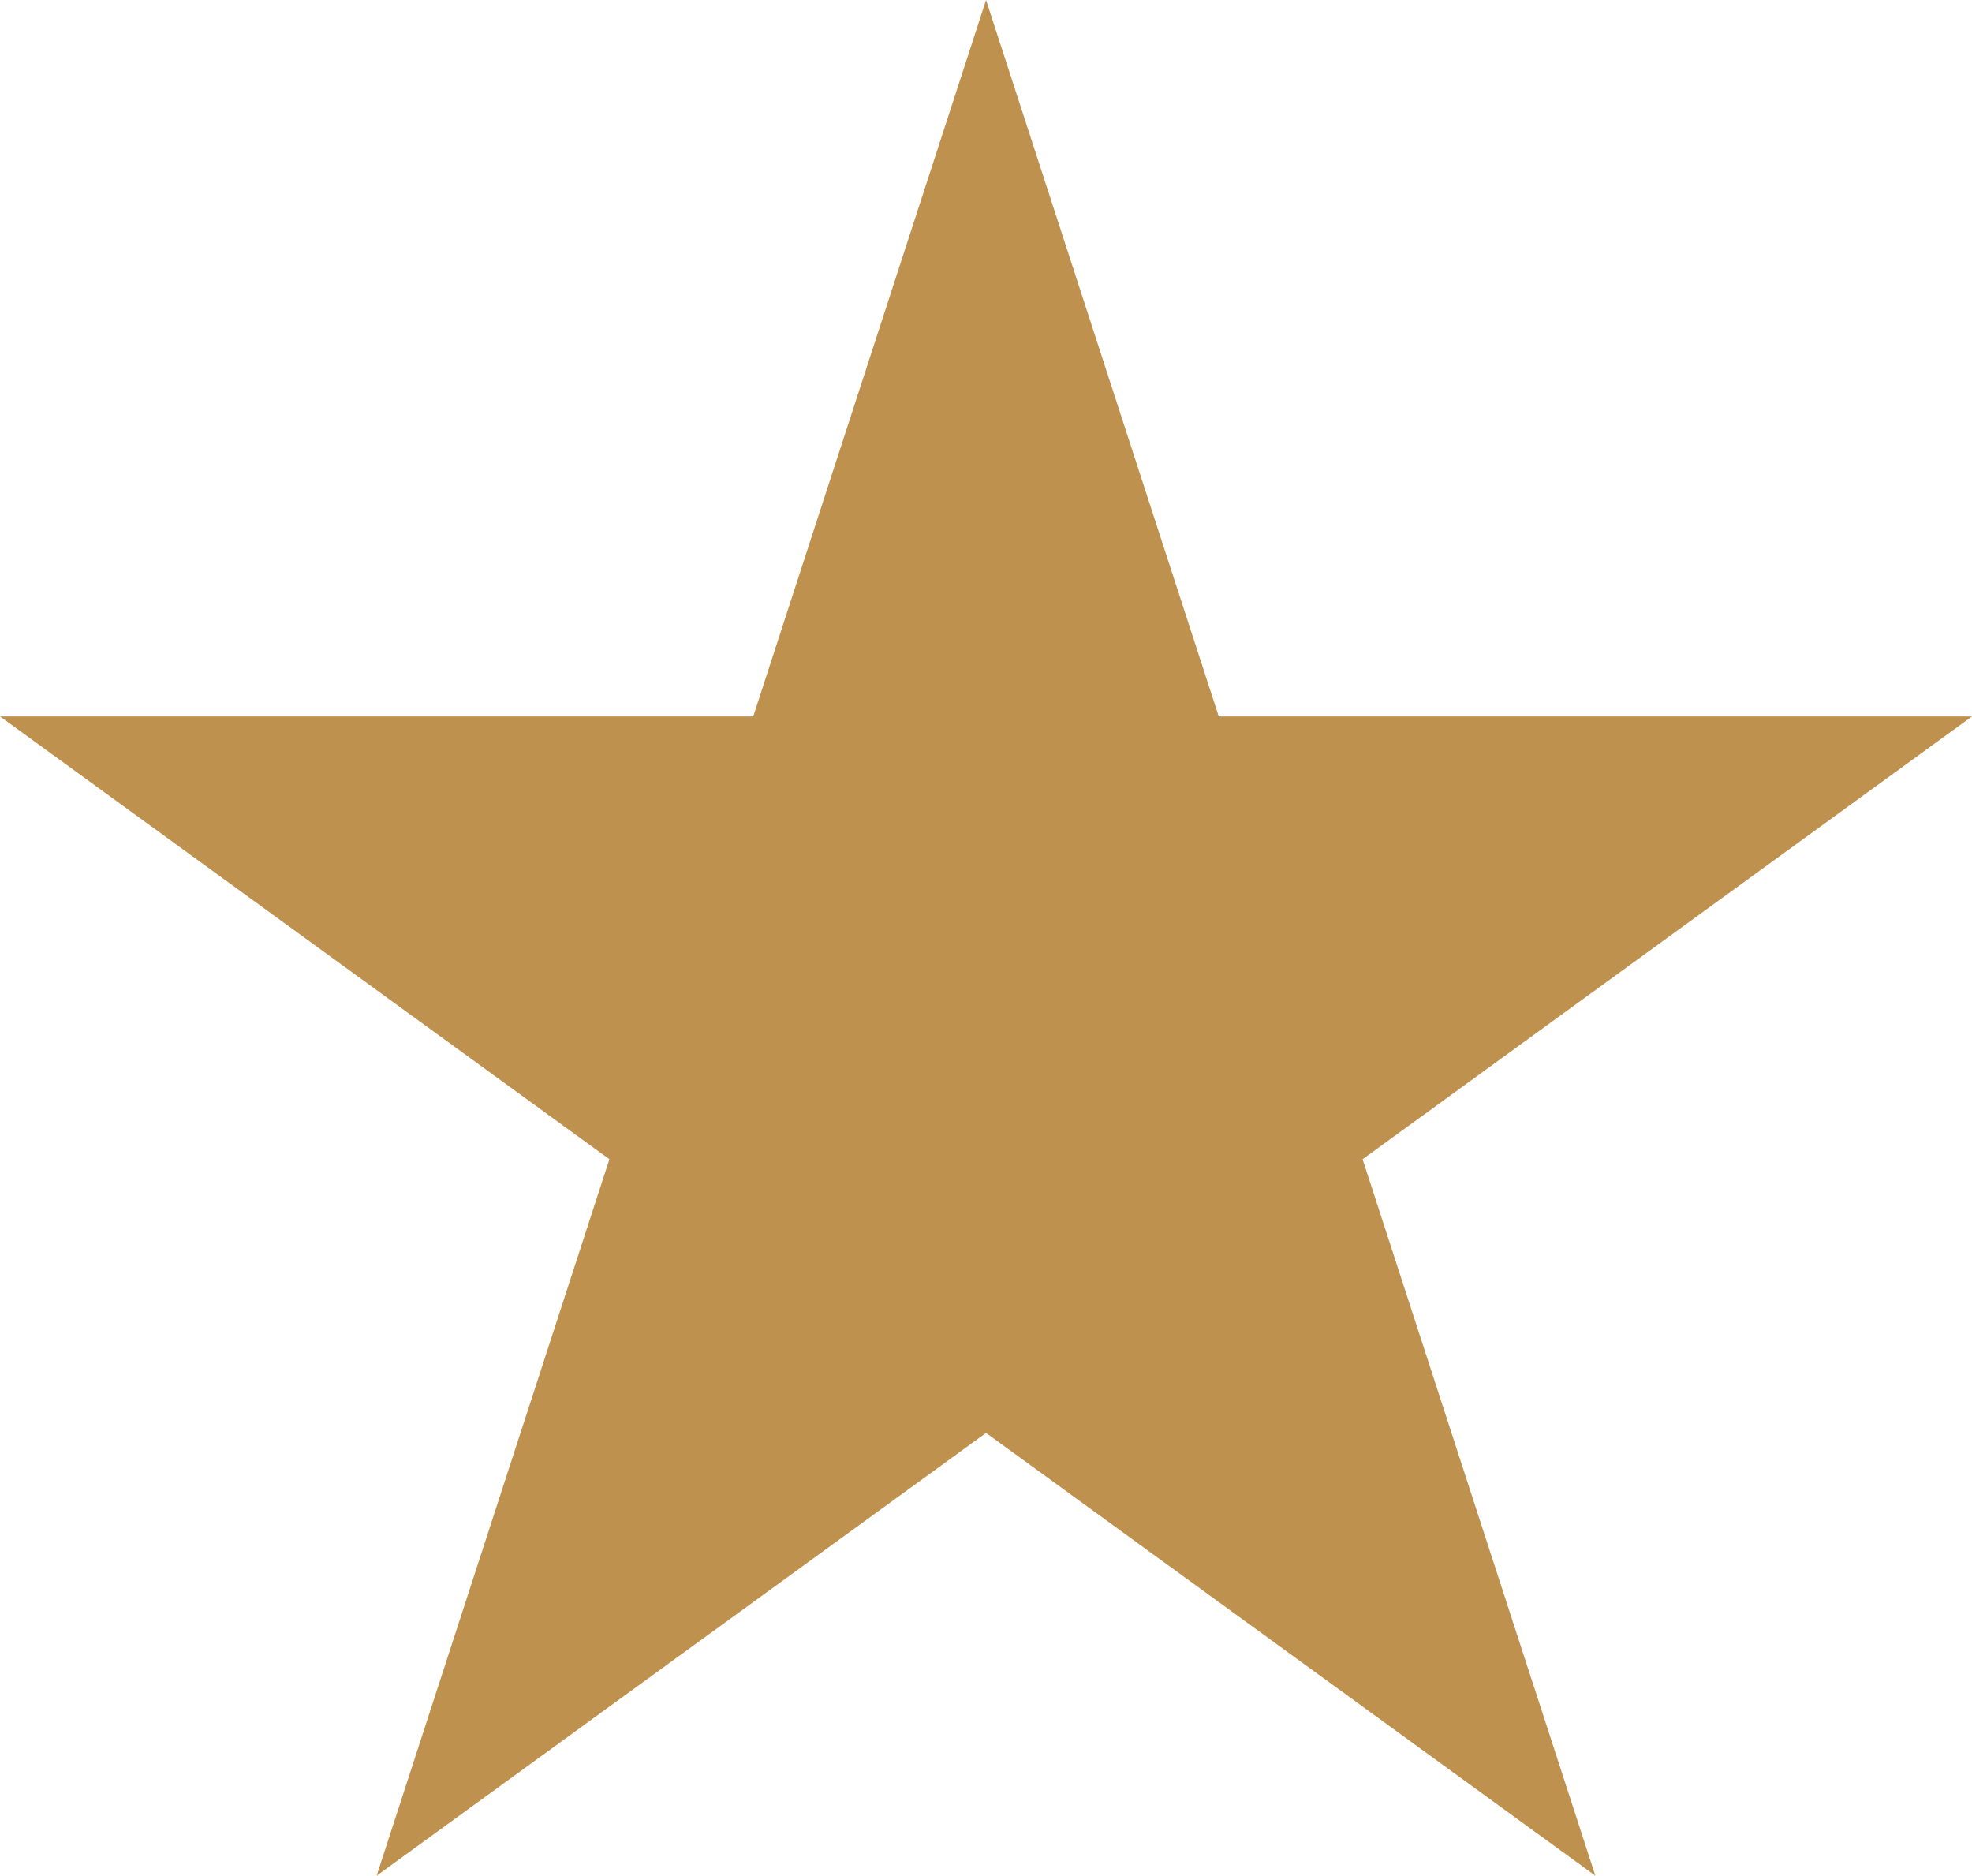
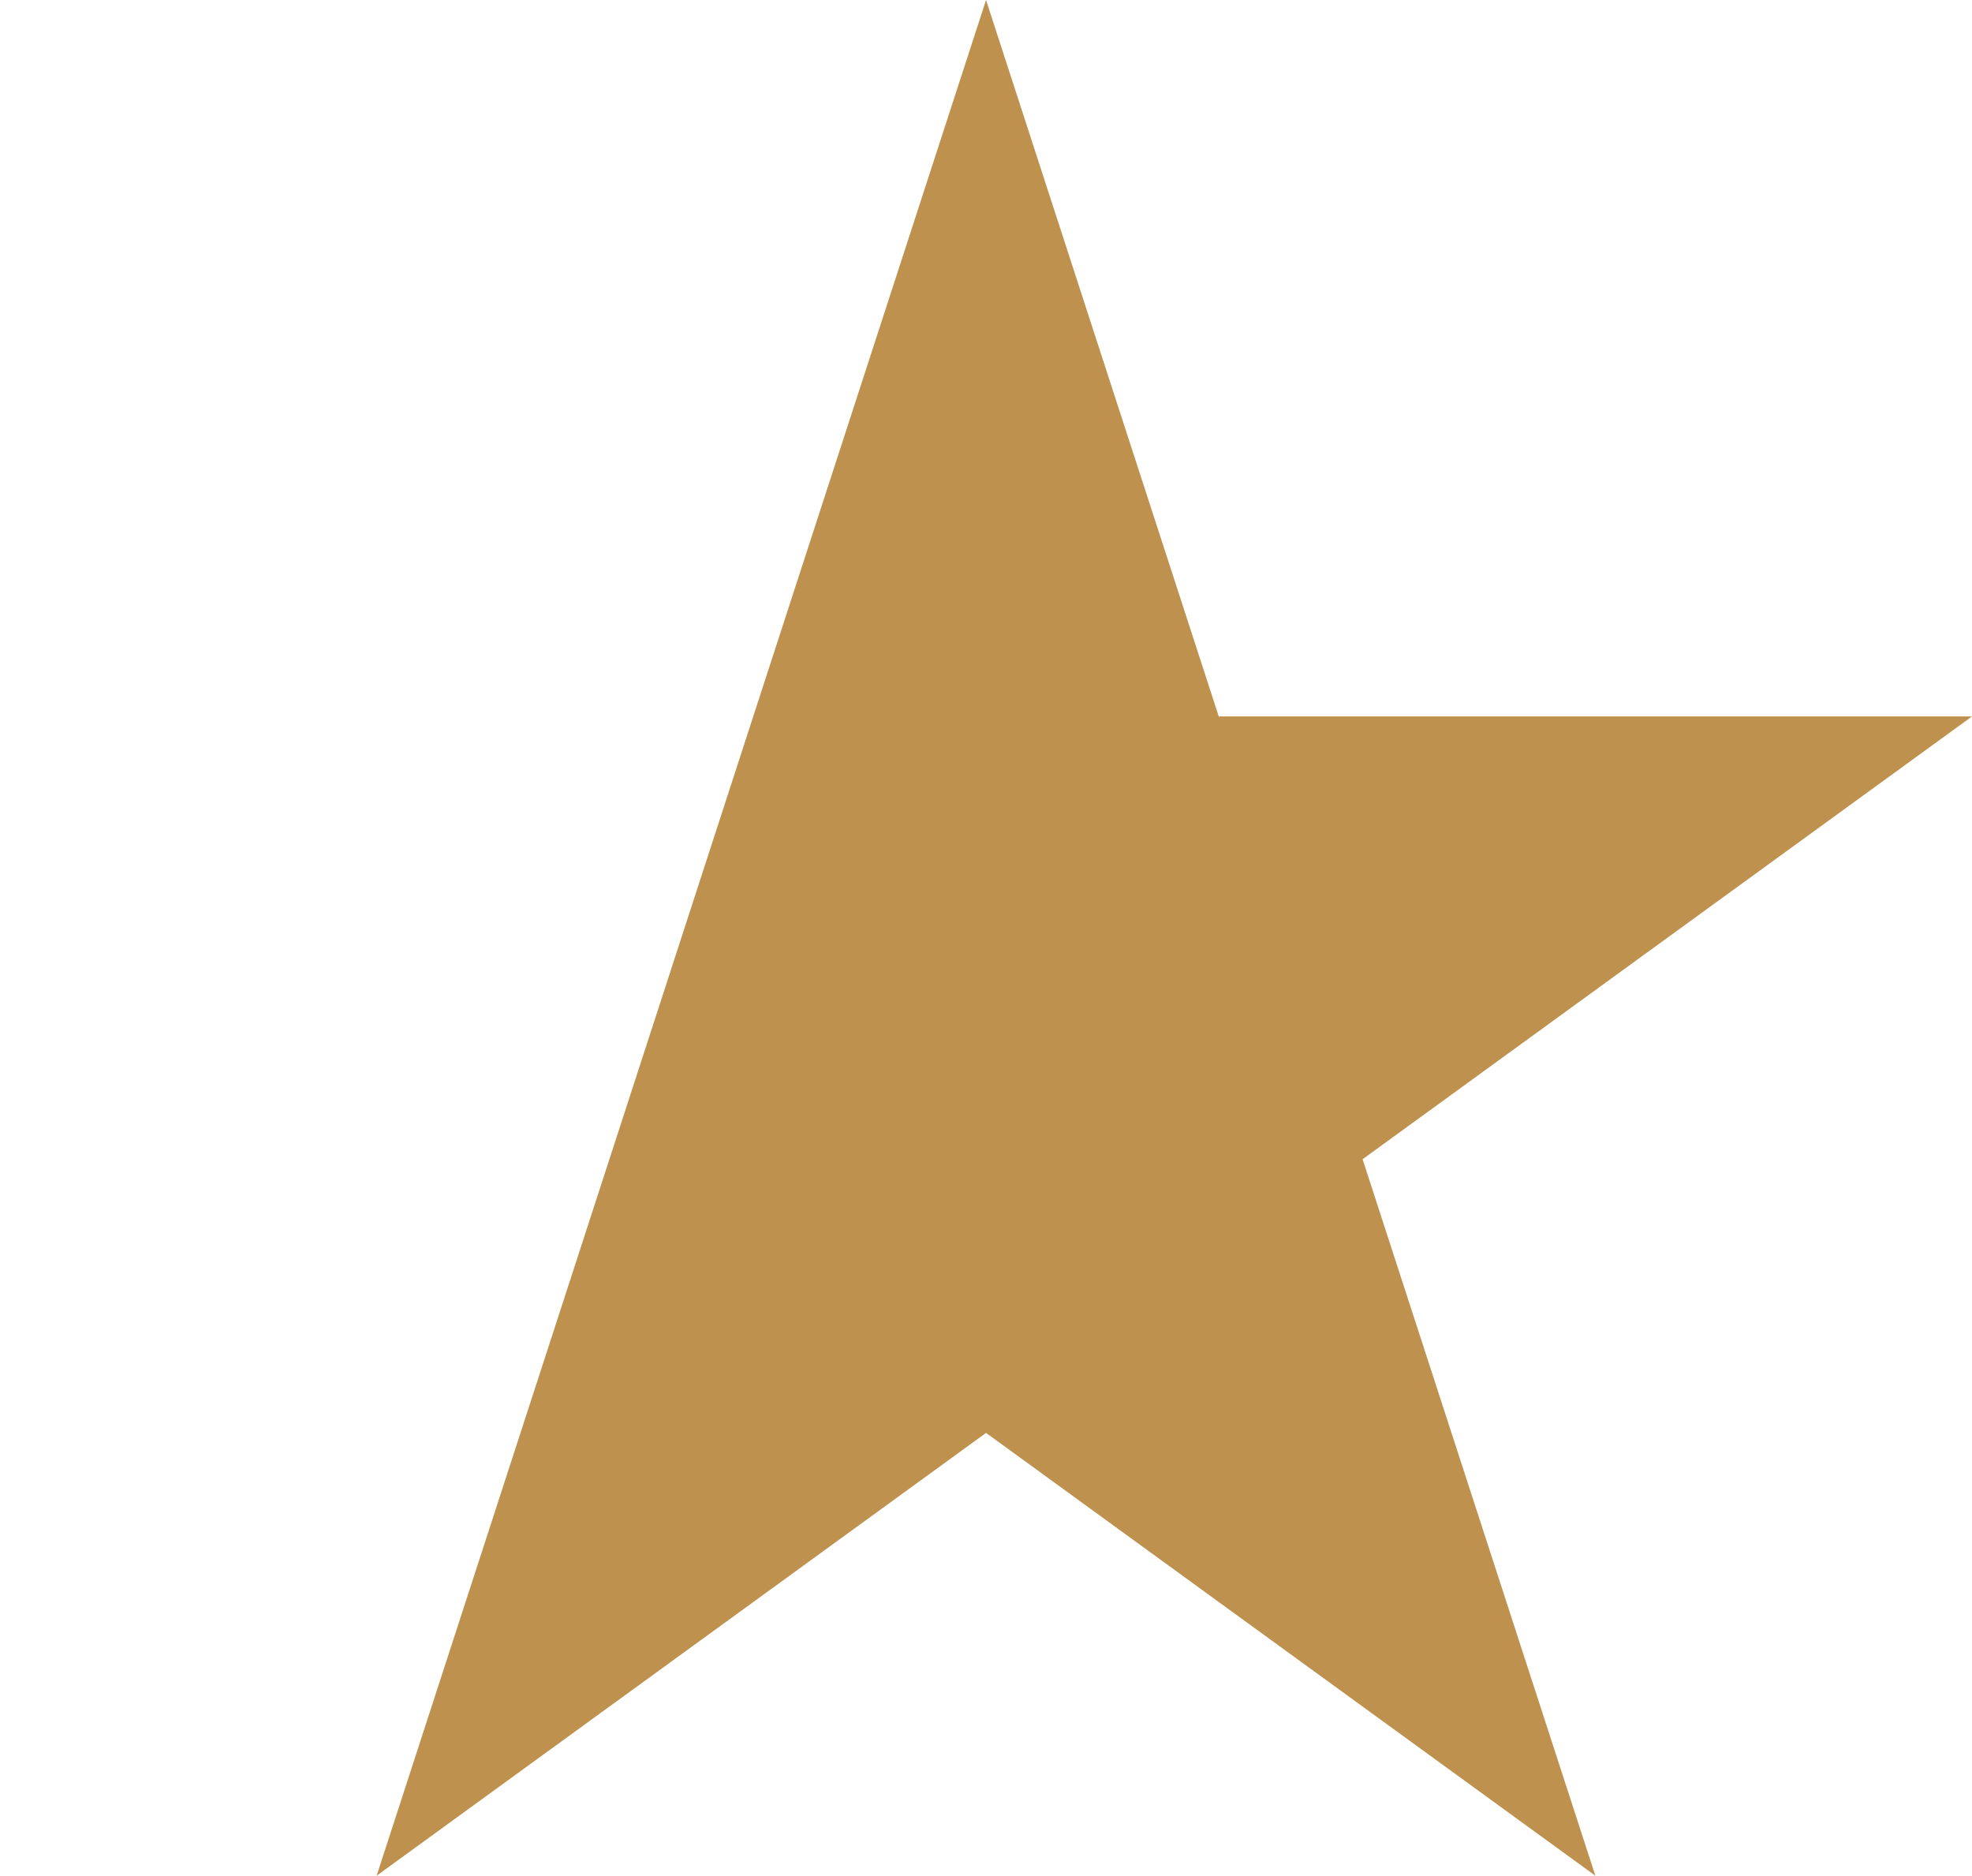
<svg xmlns="http://www.w3.org/2000/svg" width="68.385" height="65.037" viewBox="0 0 68.385 65.037">
-   <path id="Path_564" data-name="Path 564" d="M34.194,0,26.121,24.841H0L21.133,40.195,13.061,65.038,34.194,49.684,55.324,65.038,47.252,40.195,68.385,24.841H42.264Z" transform="translate(0 0)" fill="#bf914f" />
+   <path id="Path_564" data-name="Path 564" d="M34.194,0,26.121,24.841L21.133,40.195,13.061,65.038,34.194,49.684,55.324,65.038,47.252,40.195,68.385,24.841H42.264Z" transform="translate(0 0)" fill="#bf914f" />
</svg>